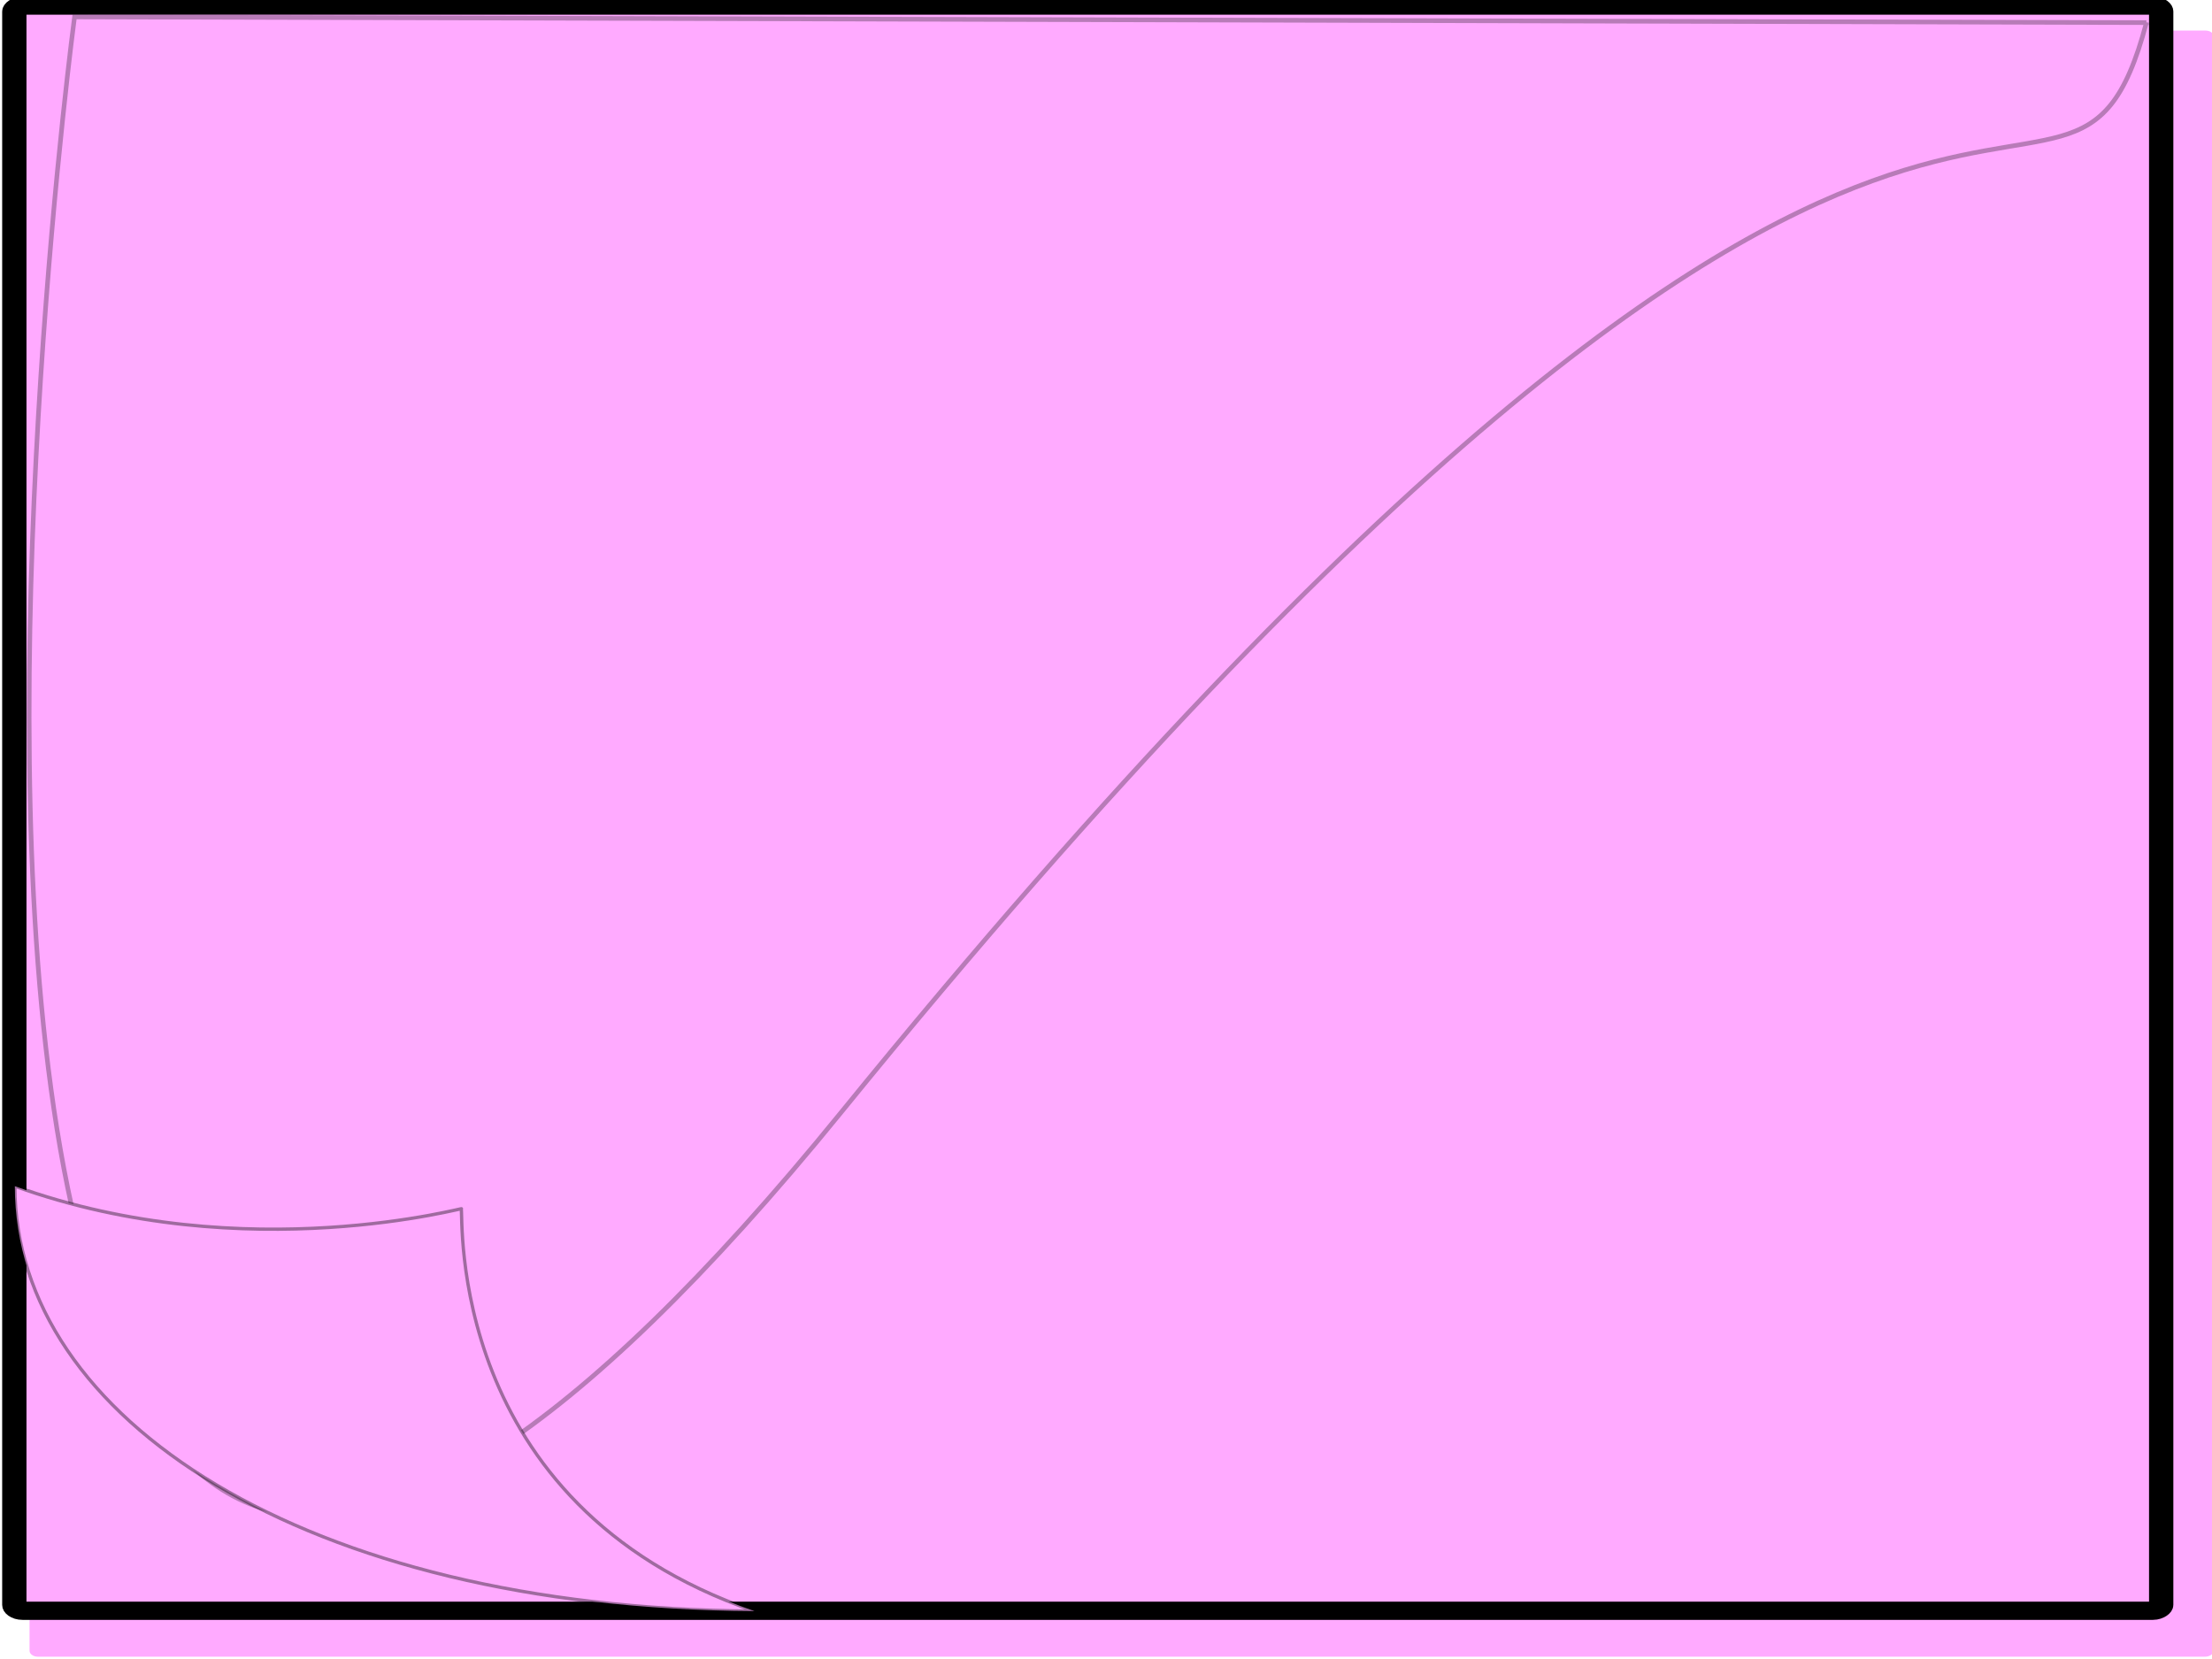
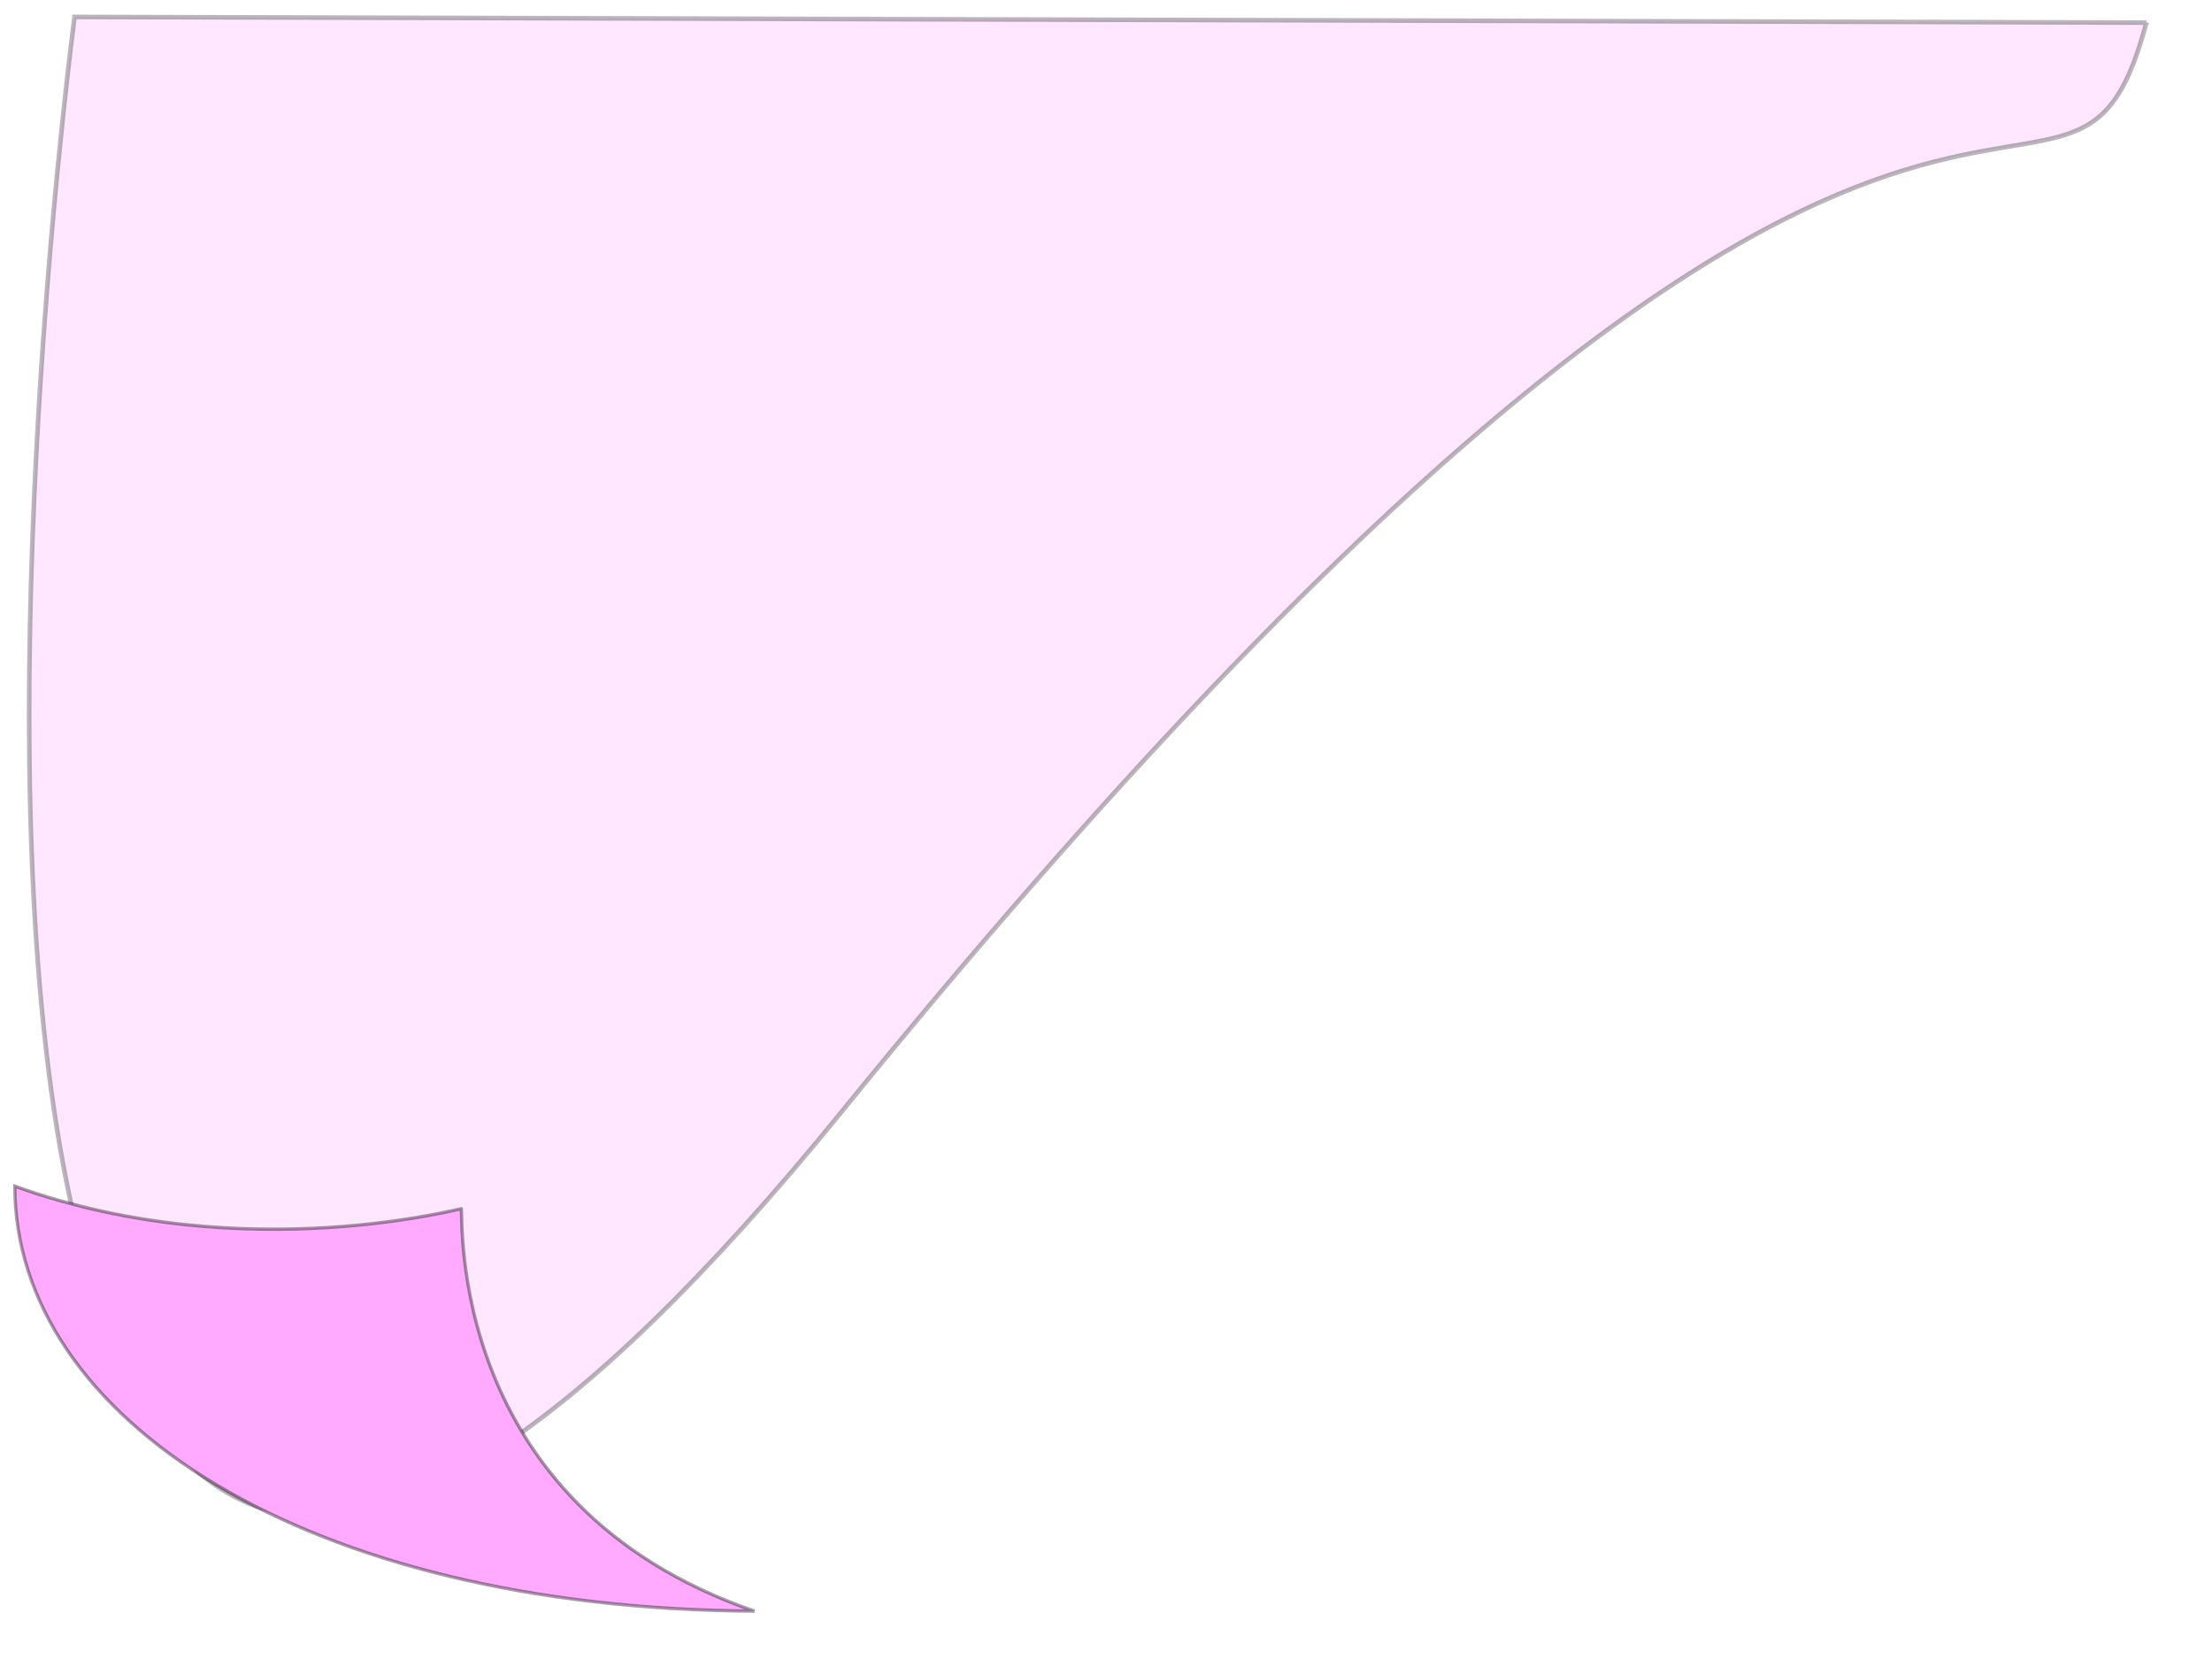
<svg xmlns="http://www.w3.org/2000/svg" width="640" height="480">
  <title>4 post it sticky Note</title>
  <g>
    <title>Layer 1</title>
    <g display="inline" id="layer1">
-       <rect stroke="#000000" fill="#ffaaff" fill-rule="evenodd" stroke-width="0" stroke-miterlimit="4" stroke-dashoffset="0" transform="matrix(0,5.489,-7.34,0,-23.058,-20.02) " ry="0.329" rx="0.312" y="-90.406" x="5.258" height="86.1" width="85.715" id="rect2284" />
-       <rect fill="#ffaaff" fill-rule="evenodd" stroke="#000000" stroke-width="0.958" stroke-miterlimit="4" stroke-dashoffset="0" transform="matrix(0,5.489,-7.34,0,-23.058,-20.02) " ry="0.323" rx="0.308" y="-88.332" x="3.944" height="84.626" width="84.609" id="rect3269" />
      <path stroke="#000000" opacity="0.278" fill="#ffaaff" fill-rule="evenodd" stroke-width="1pt" d="m621.031,6.548l-299.732,-0.825l-299.732,-0.825c0,0 -94.181,705.663 221.902,316.816c316.083,-388.847 353.368,-224.433 377.562,-315.167z" id="path1500" />
      <path fill="#ffaaff" fill-rule="evenodd" stroke="#000000" stroke-width="0.958" marker-start="none" marker-mid="none" marker-end="none" stroke-miterlimit="4" stroke-dashoffset="0" stroke-opacity="0.375" id="path3169" d="m4.295,343.198c67.048,24.205 132.036,5.474 129.144,6.573c0.716,1.823 -4.842,85.431 84.847,116.371c-130.055,-0.715 -213.991,-55.859 -213.991,-122.943z" />
    </g>
  </g>
</svg>